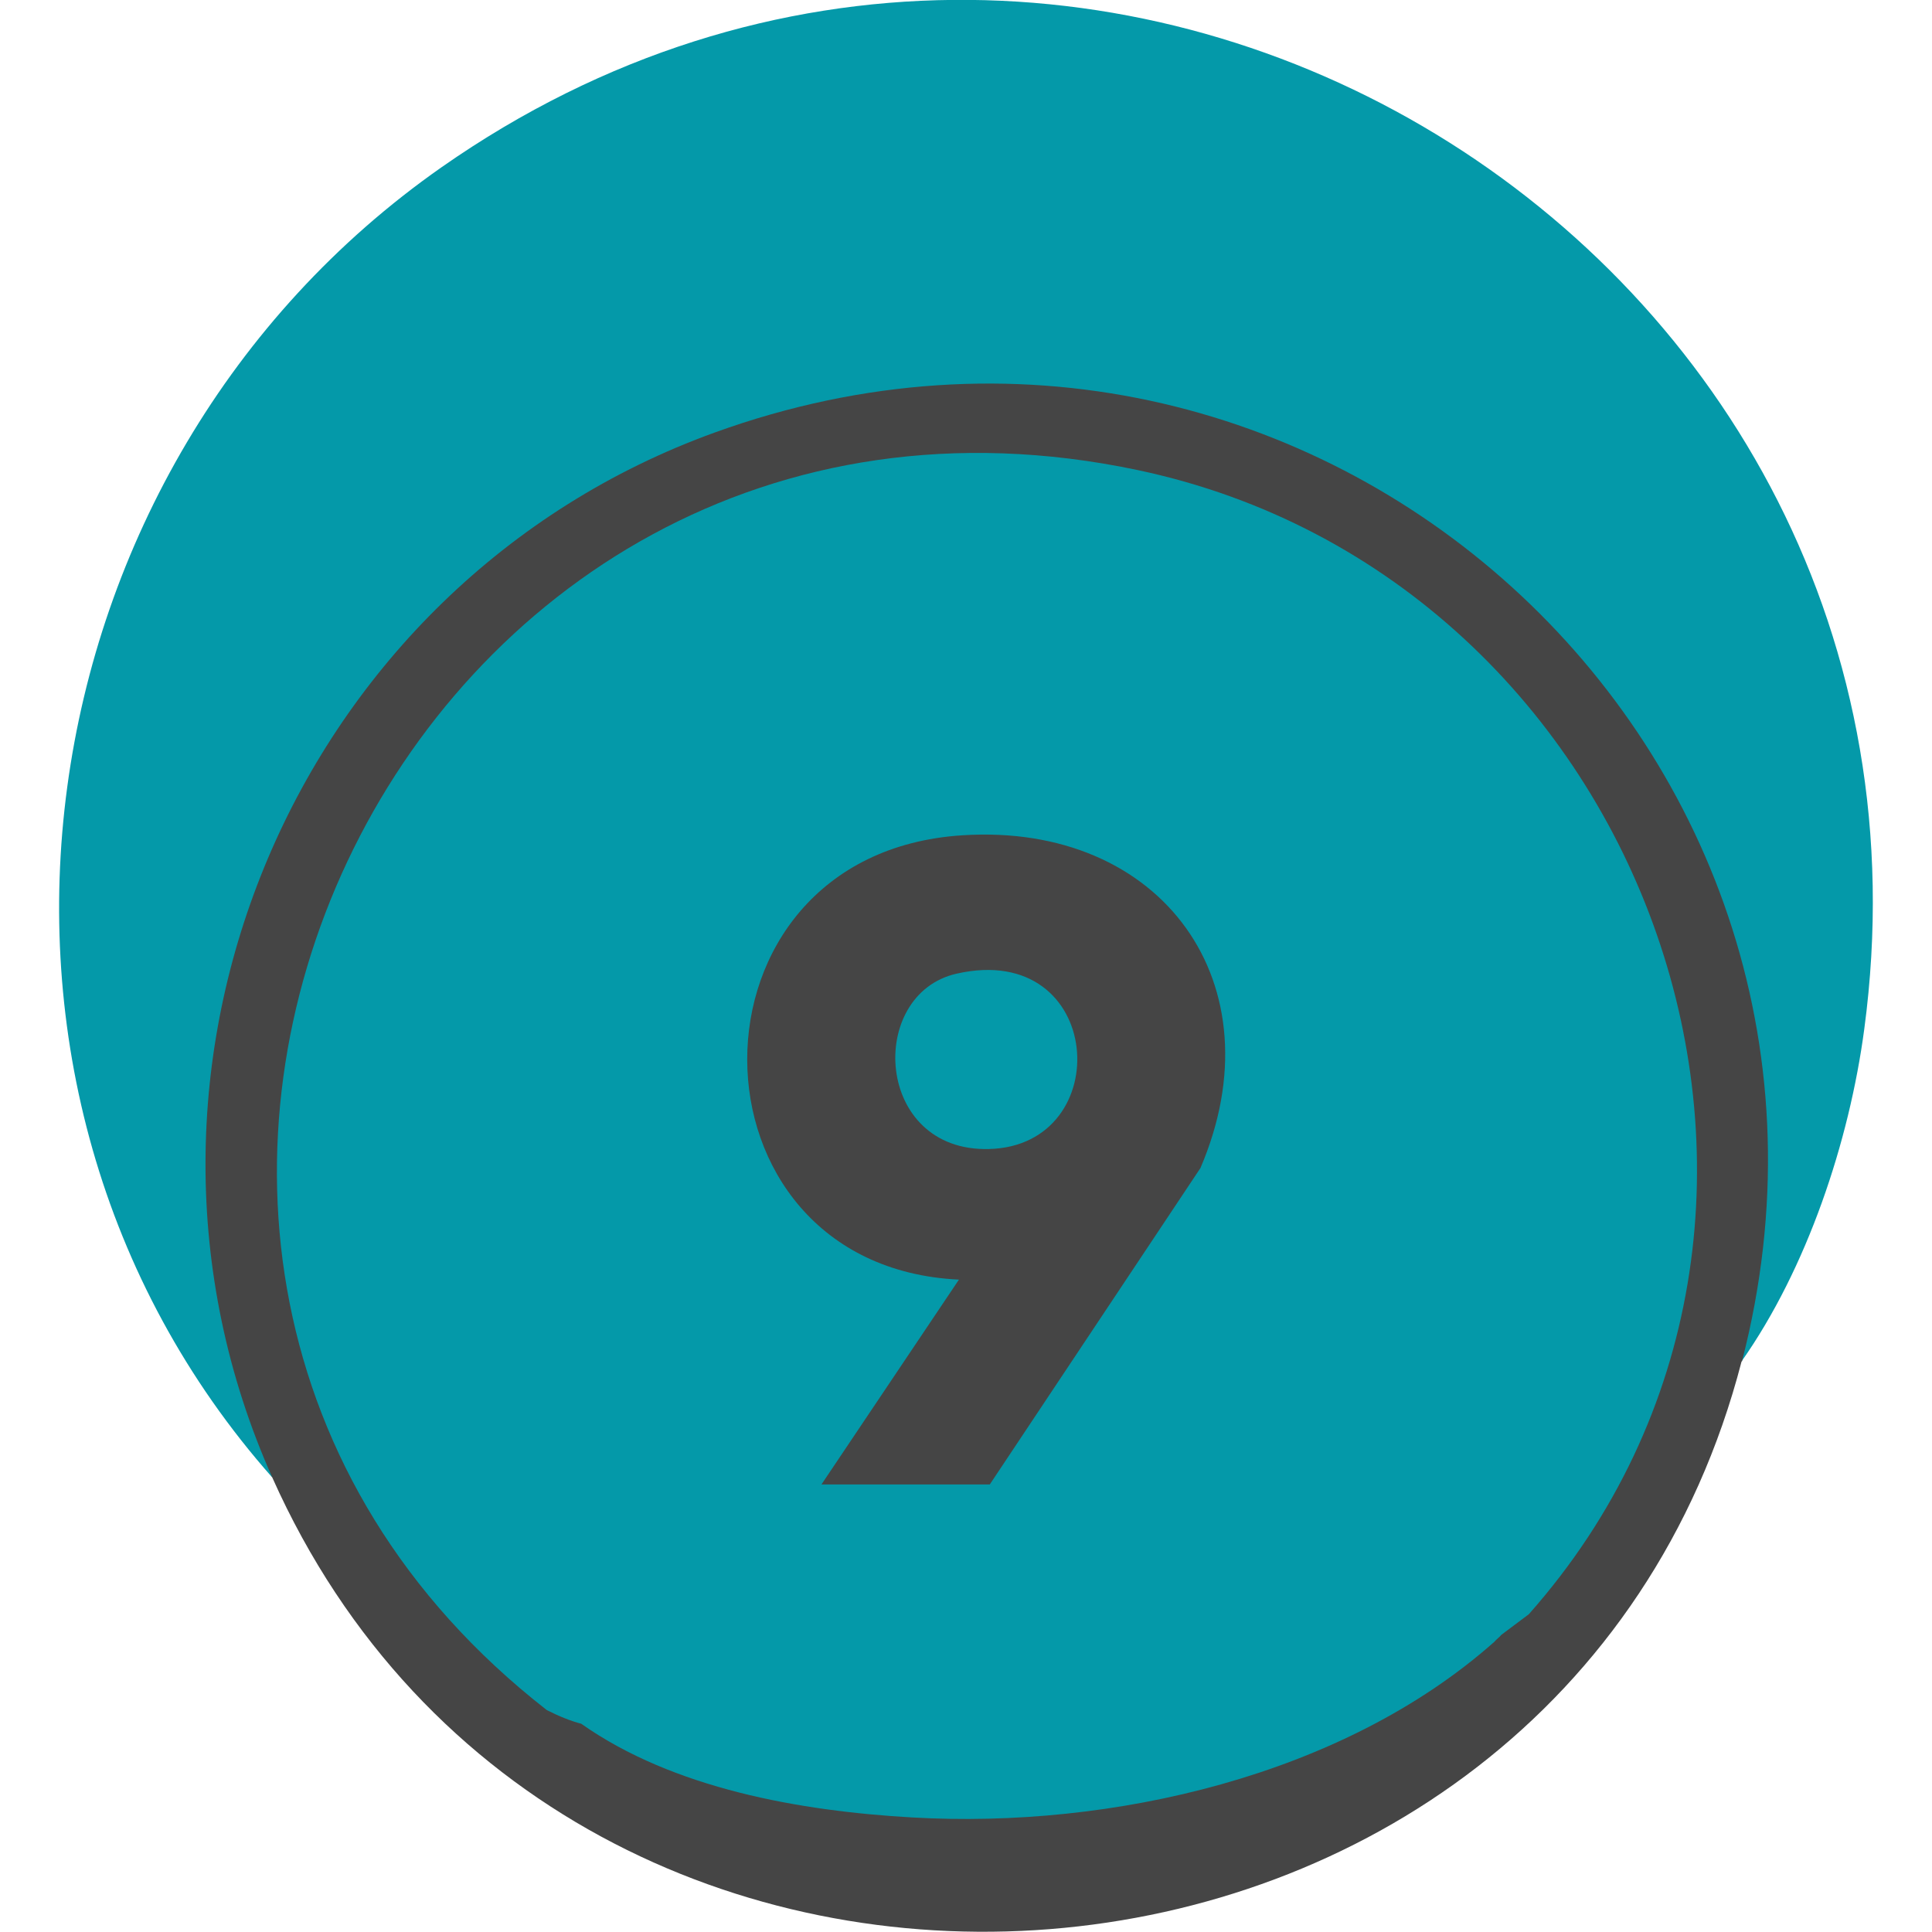
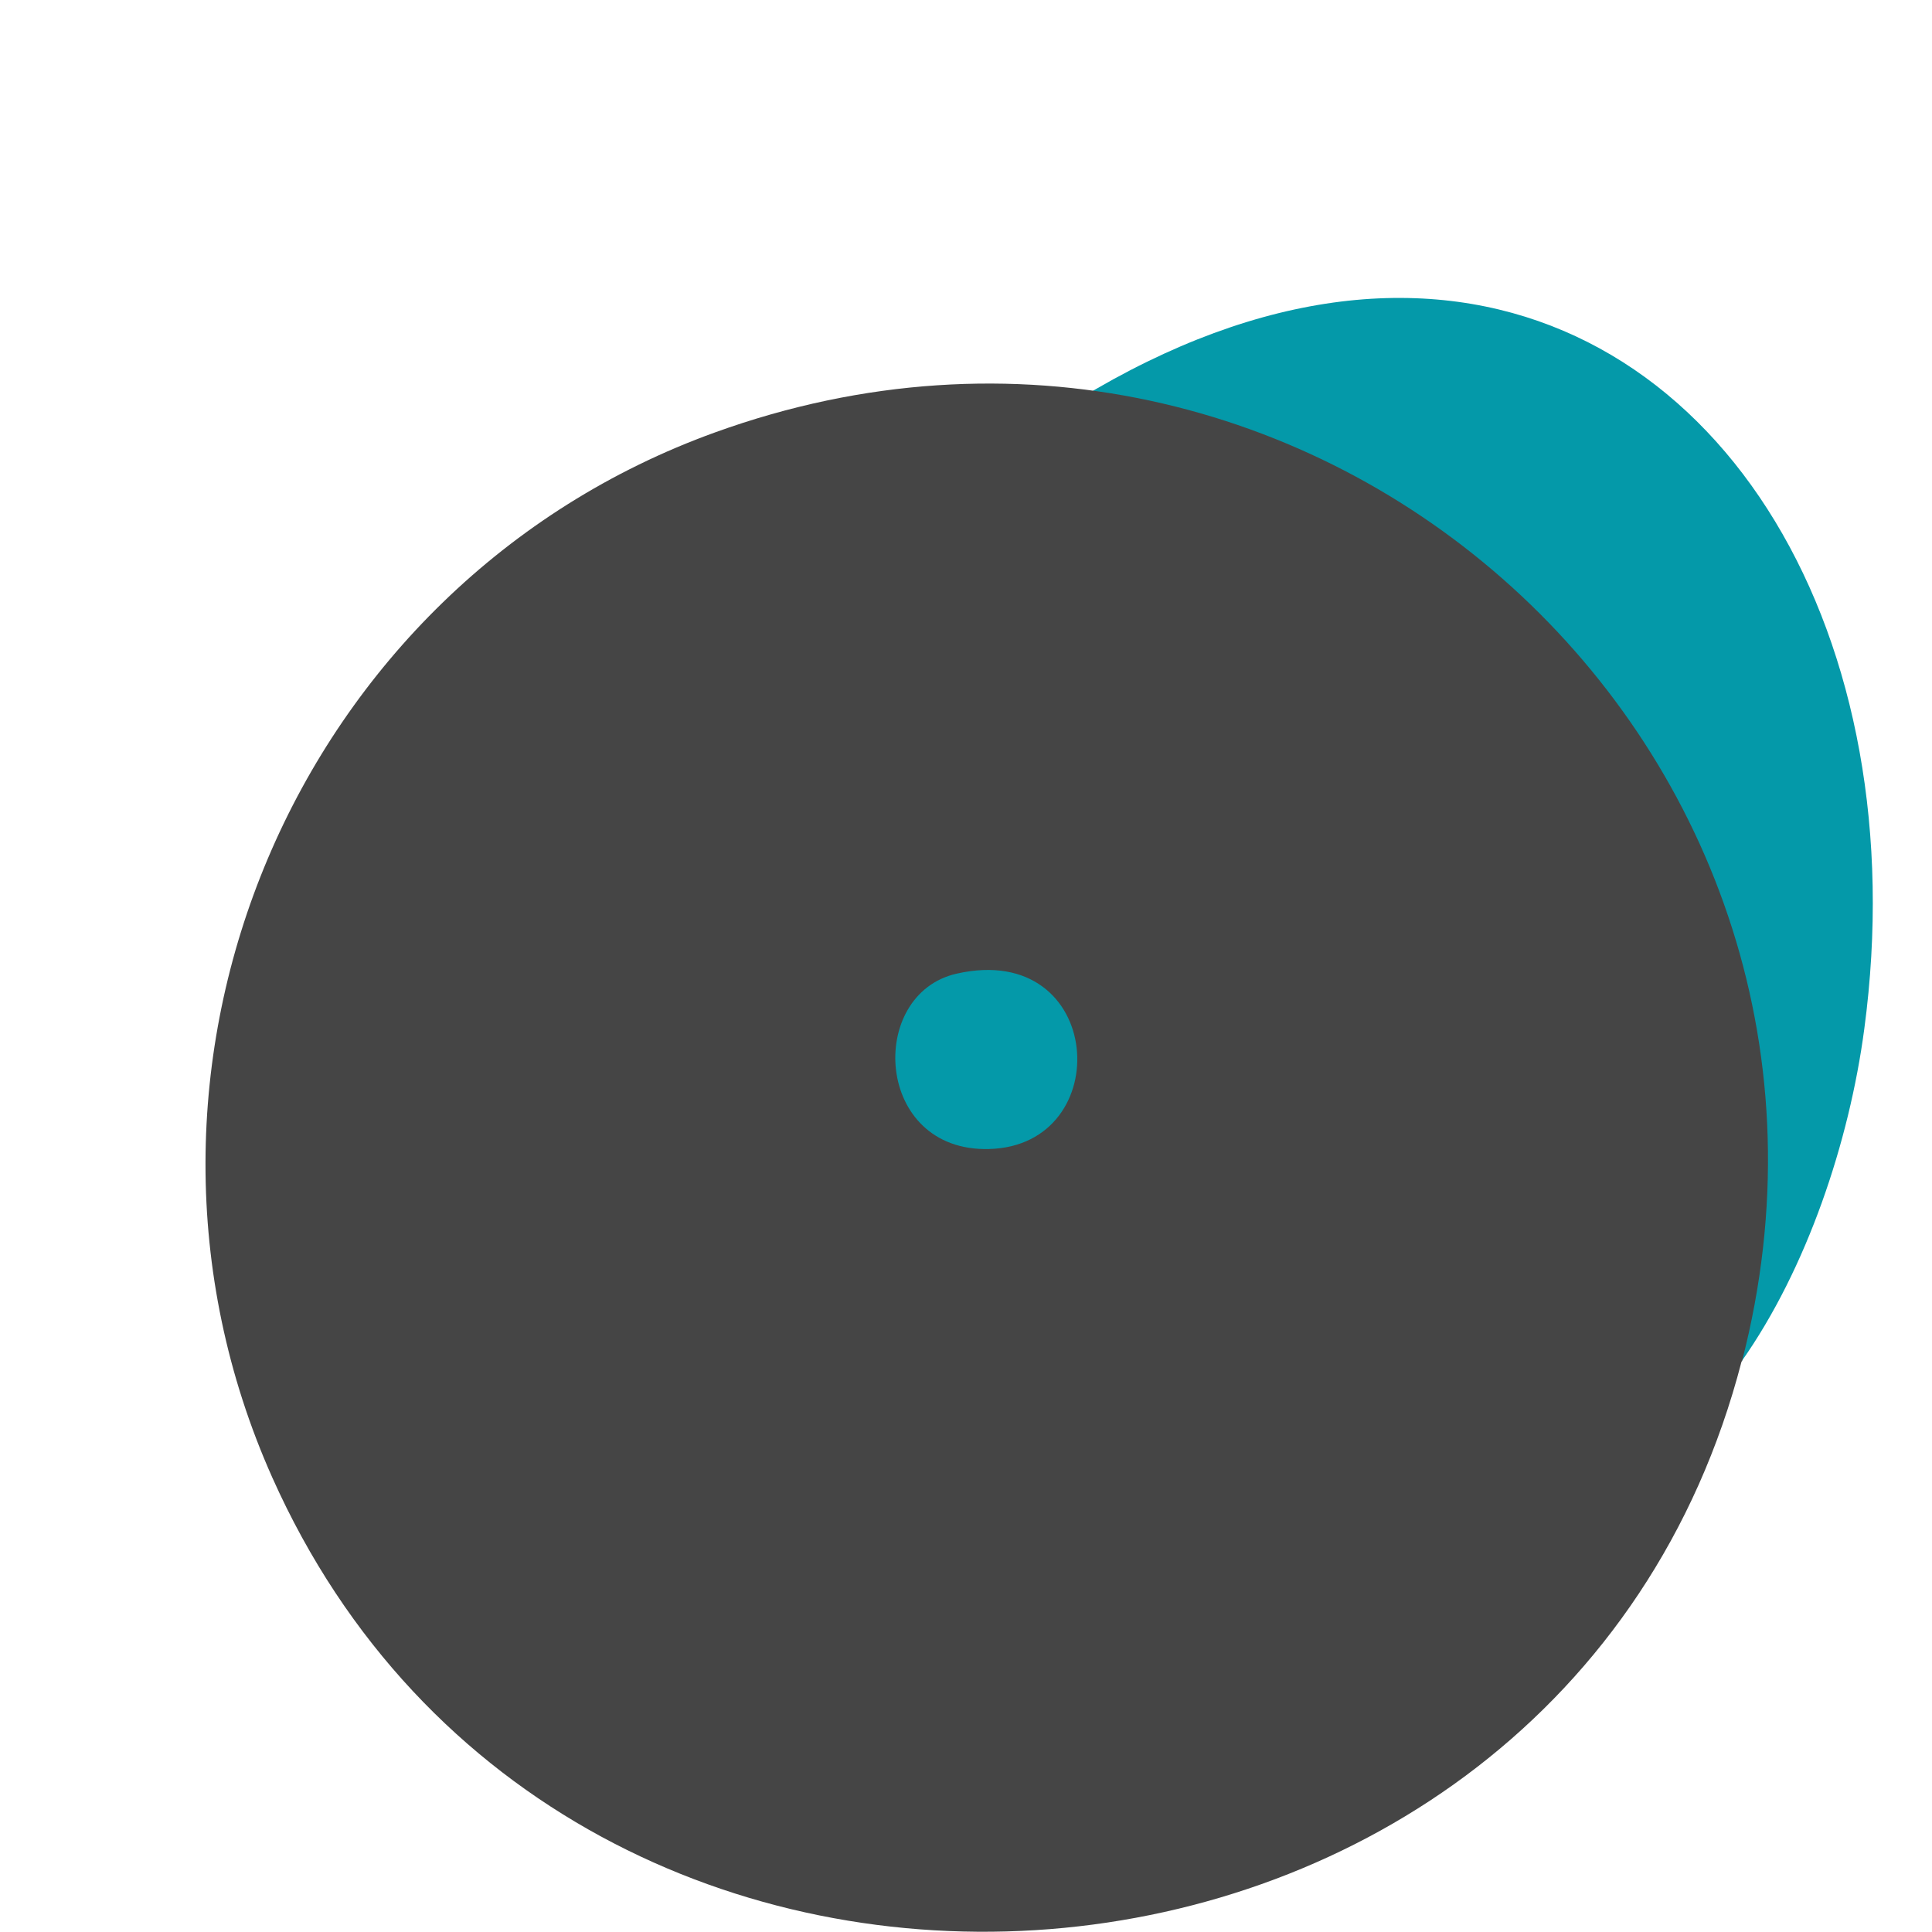
<svg xmlns="http://www.w3.org/2000/svg" width="75px" height="75px" viewBox="0 0 75 79" version="1.1">
  <g id="surface1">
-     <path style=" stroke:none;fill-rule:nonzero;fill:rgb(1.569%,60%,66.275%);fill-opacity:1;" d="M 69.215 55.664 L 68.906 54.562 C 74.594 29.559 49.426 8.496 25.551 18.945 C 10.133 25.691 2.953 43.785 9.242 59.258 L 9.133 60.414 C -5.047 44.387 -1.352 19.02 16.059 6.836 C 42.676 -11.781 78.512 10.133 74.23 42.082 C 73.617 46.691 71.883 51.875 69.215 55.664 Z M 69.215 55.664 " />
+     <path style=" stroke:none;fill-rule:nonzero;fill:rgb(1.569%,60%,66.275%);fill-opacity:1;" d="M 69.215 55.664 L 68.906 54.562 C 74.594 29.559 49.426 8.496 25.551 18.945 C 10.133 25.691 2.953 43.785 9.242 59.258 L 9.133 60.414 C 42.676 -11.781 78.512 10.133 74.23 42.082 C 73.617 46.691 71.883 51.875 69.215 55.664 Z M 69.215 55.664 " />
    <path style=" stroke:none;fill-rule:nonzero;fill:rgb(27.059%,27.059%,27.059%);fill-opacity:1;" d="M 69.215 55.664 C 61.828 84.199 21.207 87.461 9.133 60.414 C 1.68 43.711 10.066 23.879 27.242 17.68 C 51.664 8.855 75.691 30.695 69.227 55.676 Z M 69.215 55.664 " />
-     <path style=" stroke:none;fill-rule:nonzero;fill:rgb(1.569%,60%,66.275%);fill-opacity:1;" d="M 60.512 66.008 L 59.391 66.848 C 59.316 66.945 59.195 67.023 59.105 67.133 C 52.914 72.625 43.453 74.785 35.301 74.316 C 30.711 74.055 25.531 73.137 21.766 70.484 C 21.348 70.375 20.875 70.188 20.359 69.926 C -3.48 51.344 14.402 12.875 44.508 19.219 C 65.484 23.641 74.836 49.848 60.512 66.008 Z M 60.512 66.008 " />
    <path style=" stroke:none;fill-rule:nonzero;fill:rgb(27.059%,27.059%,27.059%);fill-opacity:1;" d="M 31.59 60.699 L 37.211 52.324 C 25.719 51.777 25.574 34.918 37.34 34.156 C 45.527 33.621 50.305 40.246 47.086 47.762 L 38.473 60.699 Z M 31.59 60.699 " />
    <path style=" stroke:none;fill-rule:nonzero;fill:rgb(1.569%,60%,66.275%);fill-opacity:1;" d="M 37.121 39.812 C 43.18 38.445 43.695 46.855 38.438 46.984 C 33.75 47.105 33.434 40.641 37.121 39.812 Z M 37.121 39.812 " />
  </g>
</svg>